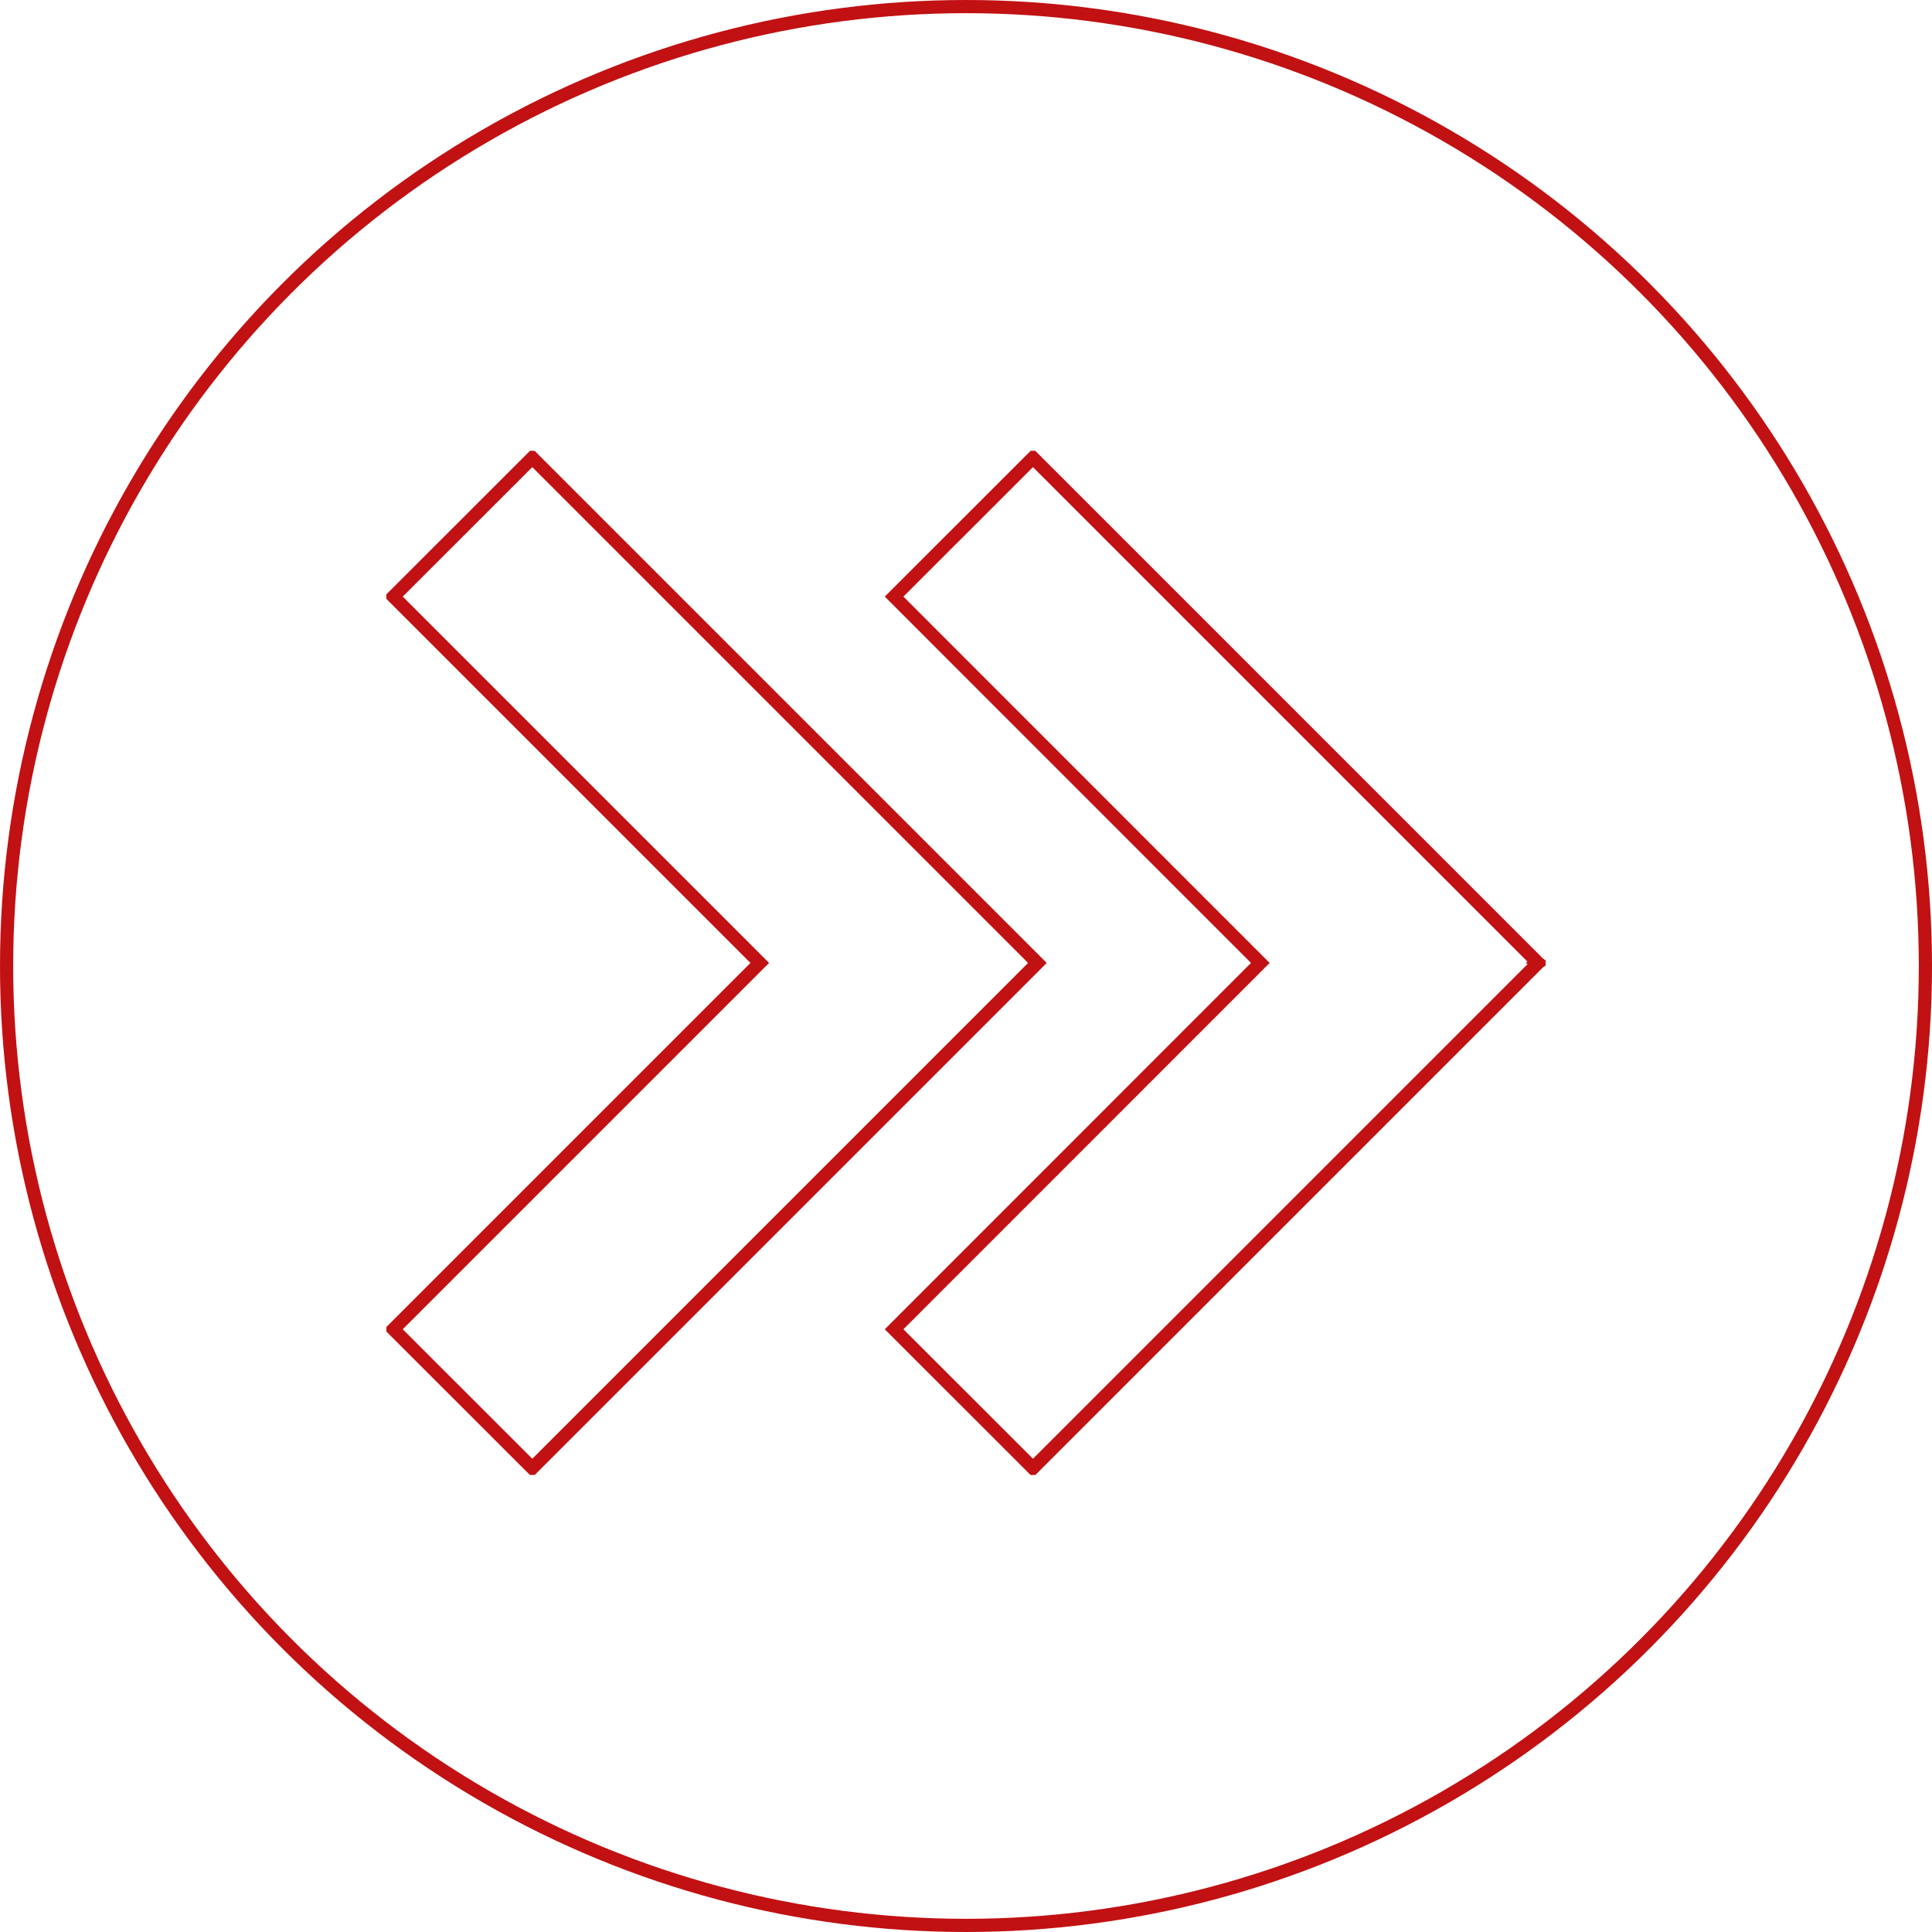
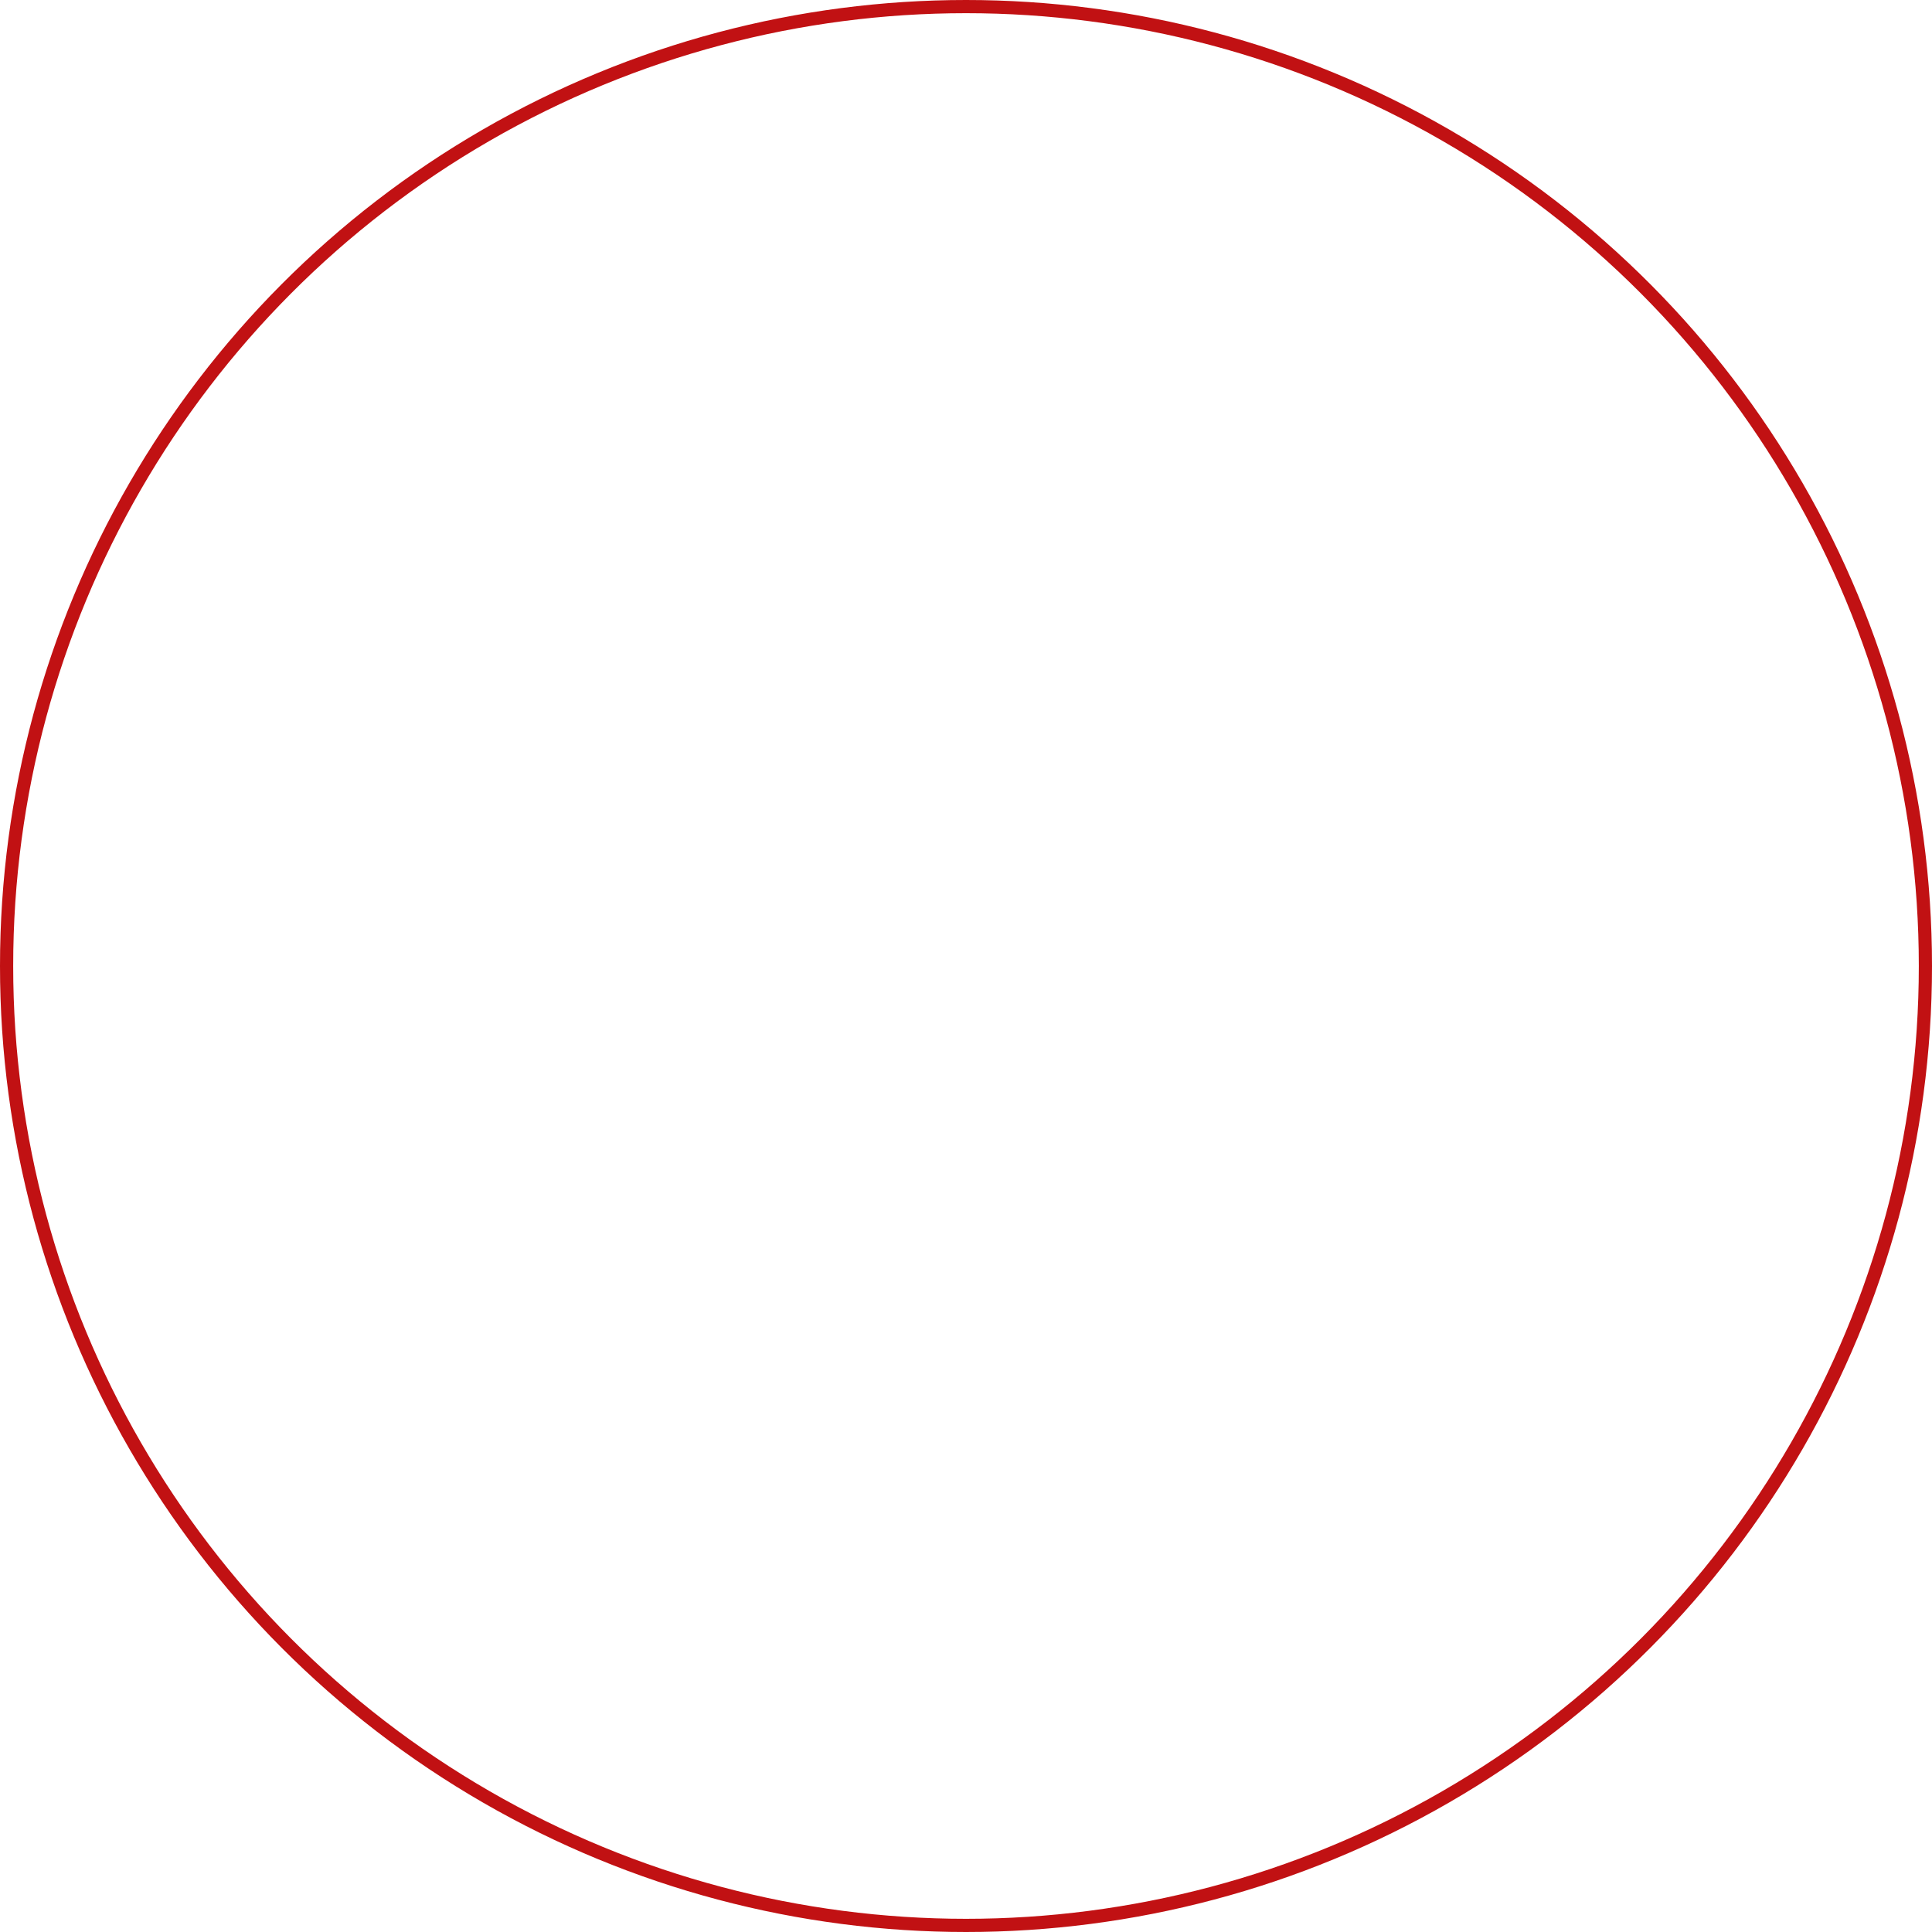
<svg xmlns="http://www.w3.org/2000/svg" fill="none" viewBox="0 0 293 293" height="293" width="293">
-   <rect fill="white" height="293" width="293" />
  <circle stroke-width="2" stroke="#C11113" fill="white" r="145.5" cy="146.5" cx="146.5" />
  <g clip-path="url(#clip0_766_28419)">
-     <path stroke-miterlimit="10" stroke-width="2" stroke="#C11113" d="M191.136 146.035L135.594 201.592L156.656 222.64L233.23 146.065L233.185 146.035L233.23 146.005L156.656 69.431L135.594 90.479L191.136 146.035Z" />
-     <path stroke-miterlimit="10" stroke-width="2" stroke="#C11113" d="M157.271 146.035L157.301 146.005L80.727 69.431L59.664 90.479L115.221 146.035L59.664 201.592L80.727 222.64L157.301 146.065L157.271 146.035Z" />
-   </g>
+     </g>
  <defs>
    <clipPath id="clip0_766_28419">
-       <rect transform="translate(58.6 68.367)" fill="white" height="155.322" width="175.8" />
-     </clipPath>
+       </clipPath>
  </defs>
</svg>